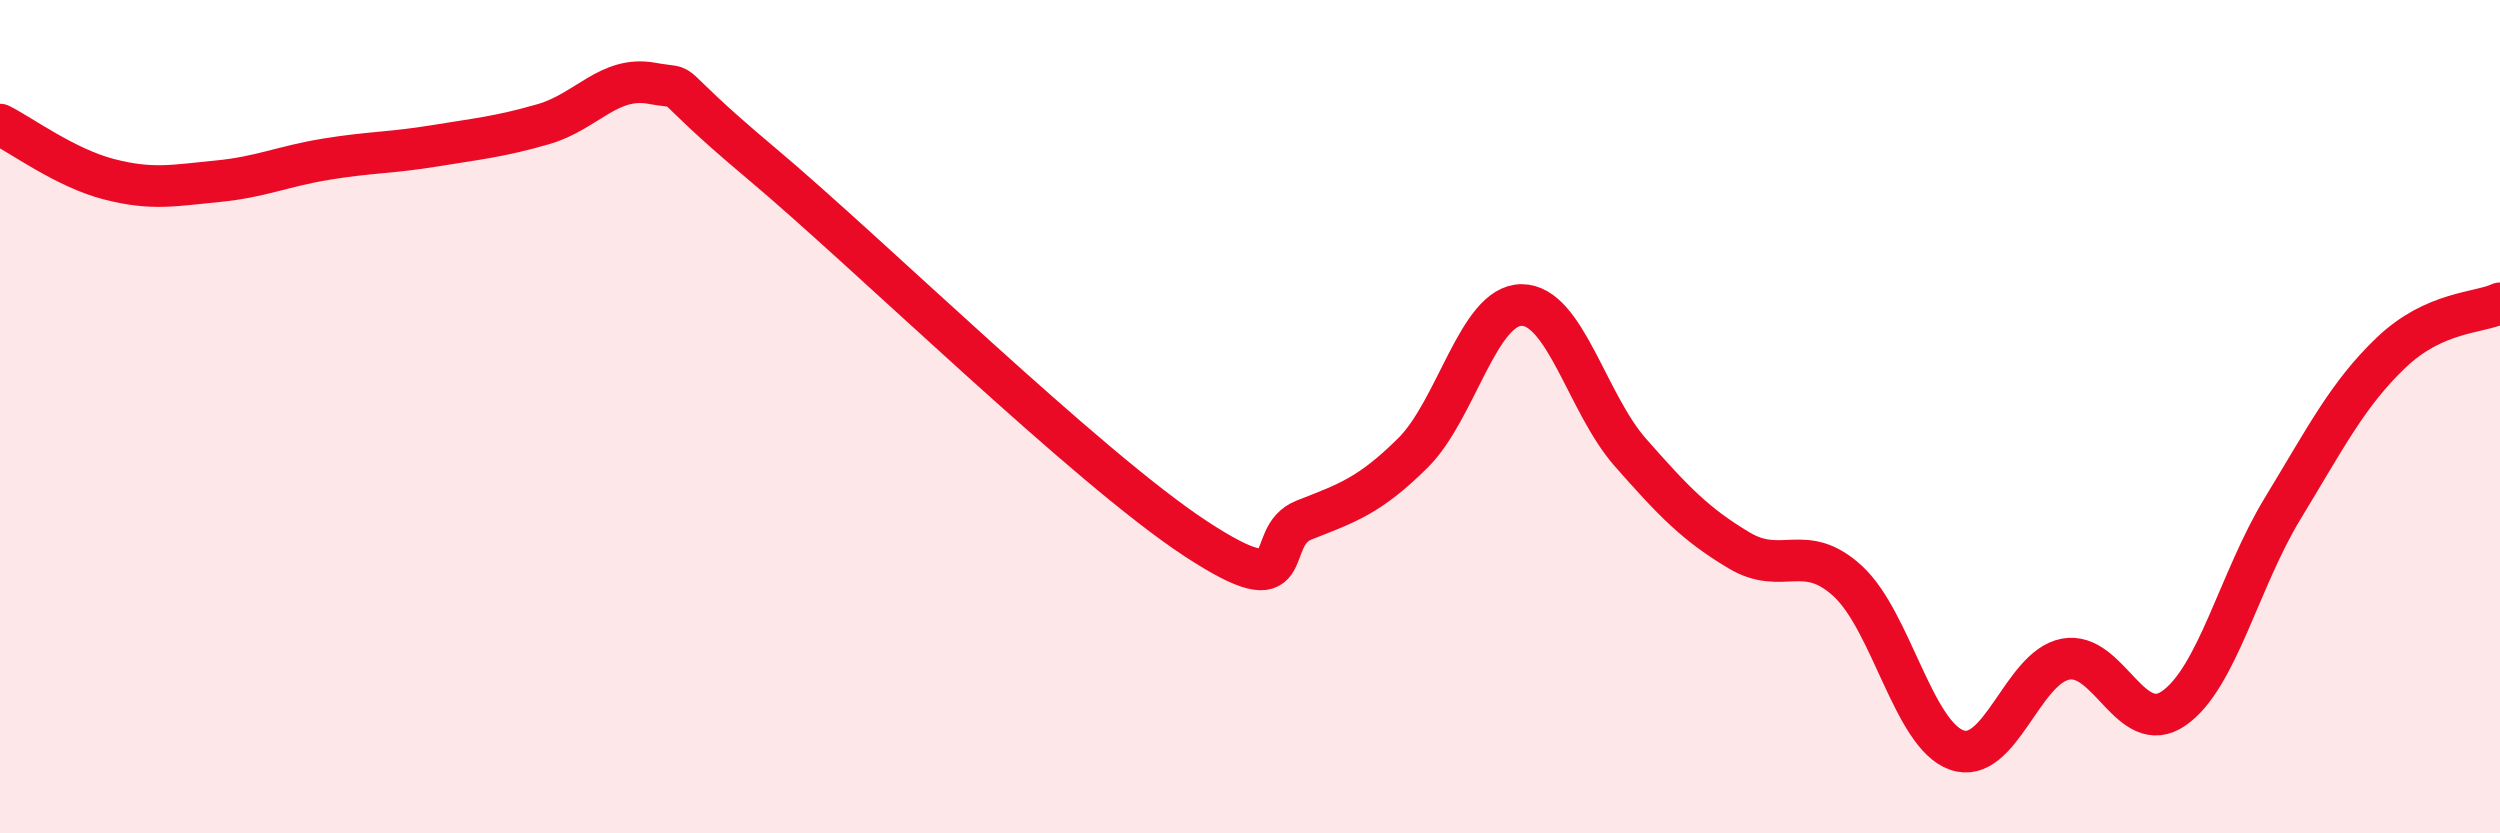
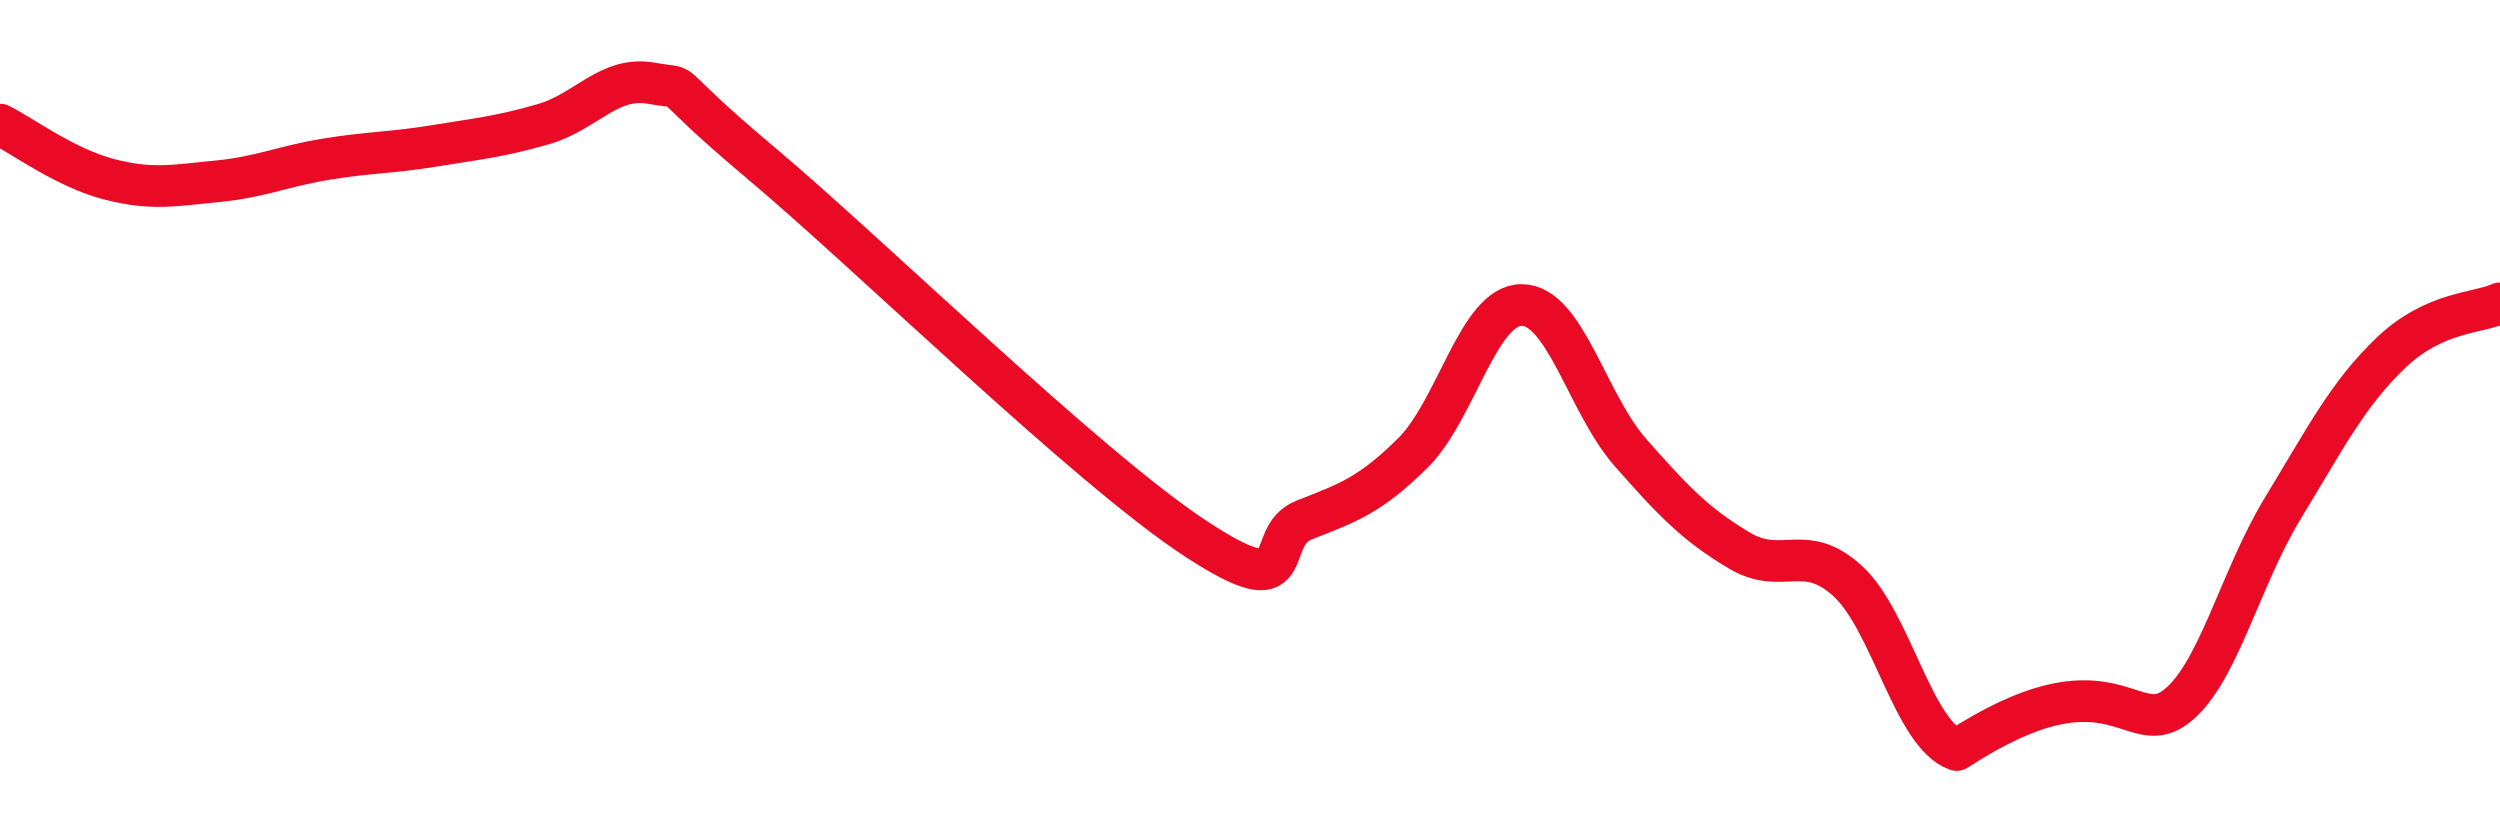
<svg xmlns="http://www.w3.org/2000/svg" width="60" height="20" viewBox="0 0 60 20">
-   <path d="M 0,2.99 C 0.52,3.25 1.57,4.03 2.61,4.3 C 3.65,4.57 4.18,4.45 5.22,4.35 C 6.26,4.25 6.79,3.99 7.83,3.82 C 8.87,3.65 9.39,3.67 10.43,3.5 C 11.47,3.33 12,3.28 13.04,2.98 C 14.08,2.68 14.61,1.81 15.65,2 C 16.69,2.19 15.65,1.72 18.26,3.91 C 20.87,6.1 26.09,11.22 28.7,12.93 C 31.31,14.64 30.26,12.89 31.3,12.48 C 32.34,12.07 32.87,11.9 33.91,10.87 C 34.95,9.84 35.48,7.32 36.52,7.32 C 37.56,7.32 38.09,9.68 39.13,10.86 C 40.17,12.04 40.7,12.59 41.74,13.21 C 42.78,13.83 43.31,12.99 44.35,13.95 C 45.39,14.91 45.92,17.63 46.96,18 C 48,18.37 48.53,16.02 49.57,15.82 C 50.61,15.62 51.13,17.72 52.17,17 C 53.21,16.28 53.74,13.92 54.78,12.21 C 55.82,10.5 56.35,9.45 57.39,8.46 C 58.43,7.47 59.48,7.52 60,7.28L60 20L0 20Z" fill="#EB0A25" opacity="0.1" stroke-linecap="round" stroke-linejoin="round" />
-   <path d="M 0,2.99 C 0.52,3.25 1.57,4.03 2.61,4.3 C 3.65,4.57 4.18,4.45 5.22,4.35 C 6.26,4.25 6.79,3.99 7.83,3.82 C 8.87,3.65 9.39,3.67 10.43,3.5 C 11.47,3.33 12,3.28 13.04,2.98 C 14.08,2.68 14.61,1.81 15.65,2 C 16.69,2.19 15.65,1.72 18.26,3.91 C 20.87,6.1 26.09,11.22 28.7,12.93 C 31.31,14.64 30.26,12.89 31.3,12.48 C 32.34,12.07 32.87,11.9 33.91,10.87 C 34.95,9.84 35.48,7.32 36.52,7.32 C 37.56,7.32 38.09,9.68 39.13,10.86 C 40.17,12.04 40.7,12.59 41.74,13.21 C 42.78,13.83 43.31,12.99 44.35,13.95 C 45.39,14.91 45.92,17.63 46.96,18 C 48,18.37 48.53,16.02 49.57,15.82 C 50.61,15.62 51.13,17.72 52.17,17 C 53.21,16.28 53.74,13.92 54.78,12.21 C 55.82,10.5 56.35,9.45 57.39,8.46 C 58.43,7.47 59.48,7.52 60,7.28" stroke="#EB0A25" stroke-width="1" fill="none" stroke-linecap="round" stroke-linejoin="round" />
+   <path d="M 0,2.99 C 0.52,3.25 1.57,4.03 2.61,4.3 C 3.65,4.57 4.18,4.45 5.22,4.35 C 6.26,4.25 6.79,3.99 7.83,3.82 C 8.87,3.65 9.39,3.67 10.43,3.5 C 11.47,3.33 12,3.28 13.04,2.98 C 14.08,2.68 14.61,1.81 15.65,2 C 16.69,2.19 15.65,1.72 18.26,3.91 C 20.87,6.1 26.09,11.22 28.7,12.93 C 31.31,14.64 30.26,12.89 31.3,12.48 C 32.34,12.07 32.87,11.9 33.91,10.87 C 34.95,9.84 35.48,7.32 36.52,7.32 C 37.56,7.32 38.09,9.68 39.13,10.86 C 40.17,12.04 40.7,12.59 41.74,13.21 C 42.78,13.83 43.31,12.99 44.35,13.95 C 45.39,14.91 45.92,17.63 46.96,18 C 50.61,15.62 51.13,17.72 52.17,17 C 53.21,16.28 53.74,13.92 54.78,12.21 C 55.82,10.5 56.35,9.45 57.39,8.46 C 58.43,7.47 59.48,7.52 60,7.28" stroke="#EB0A25" stroke-width="1" fill="none" stroke-linecap="round" stroke-linejoin="round" />
</svg>